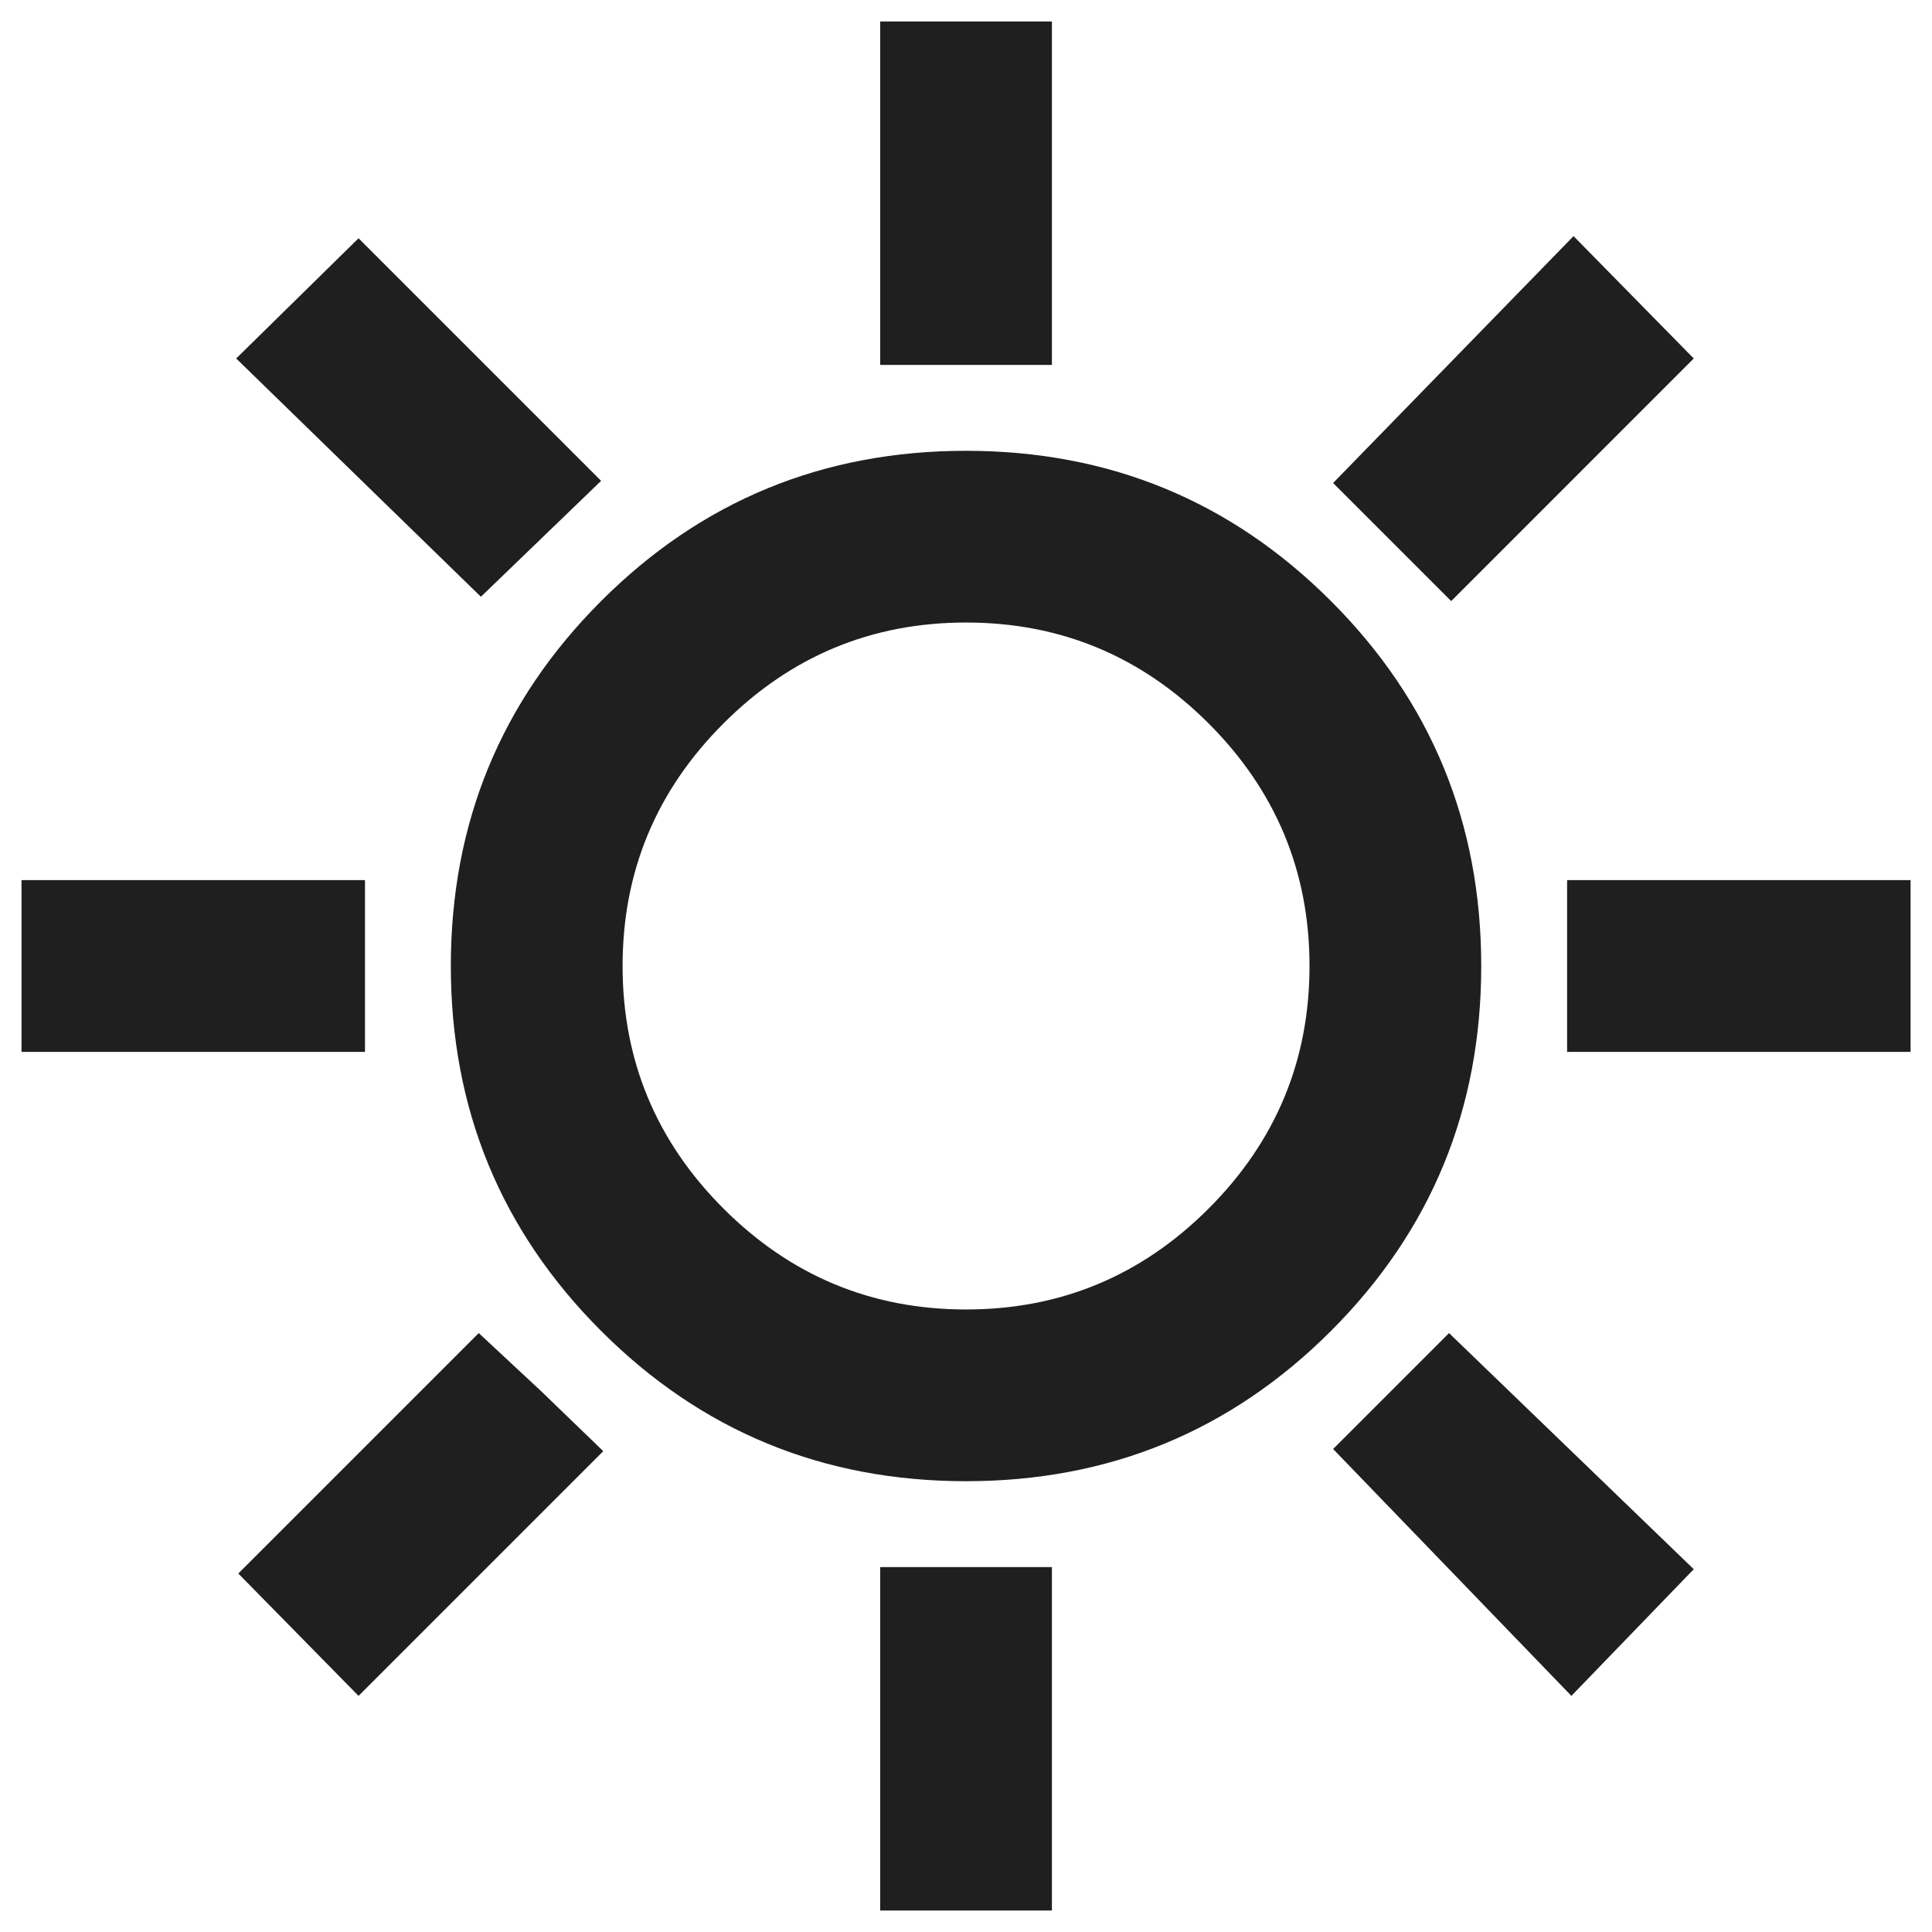
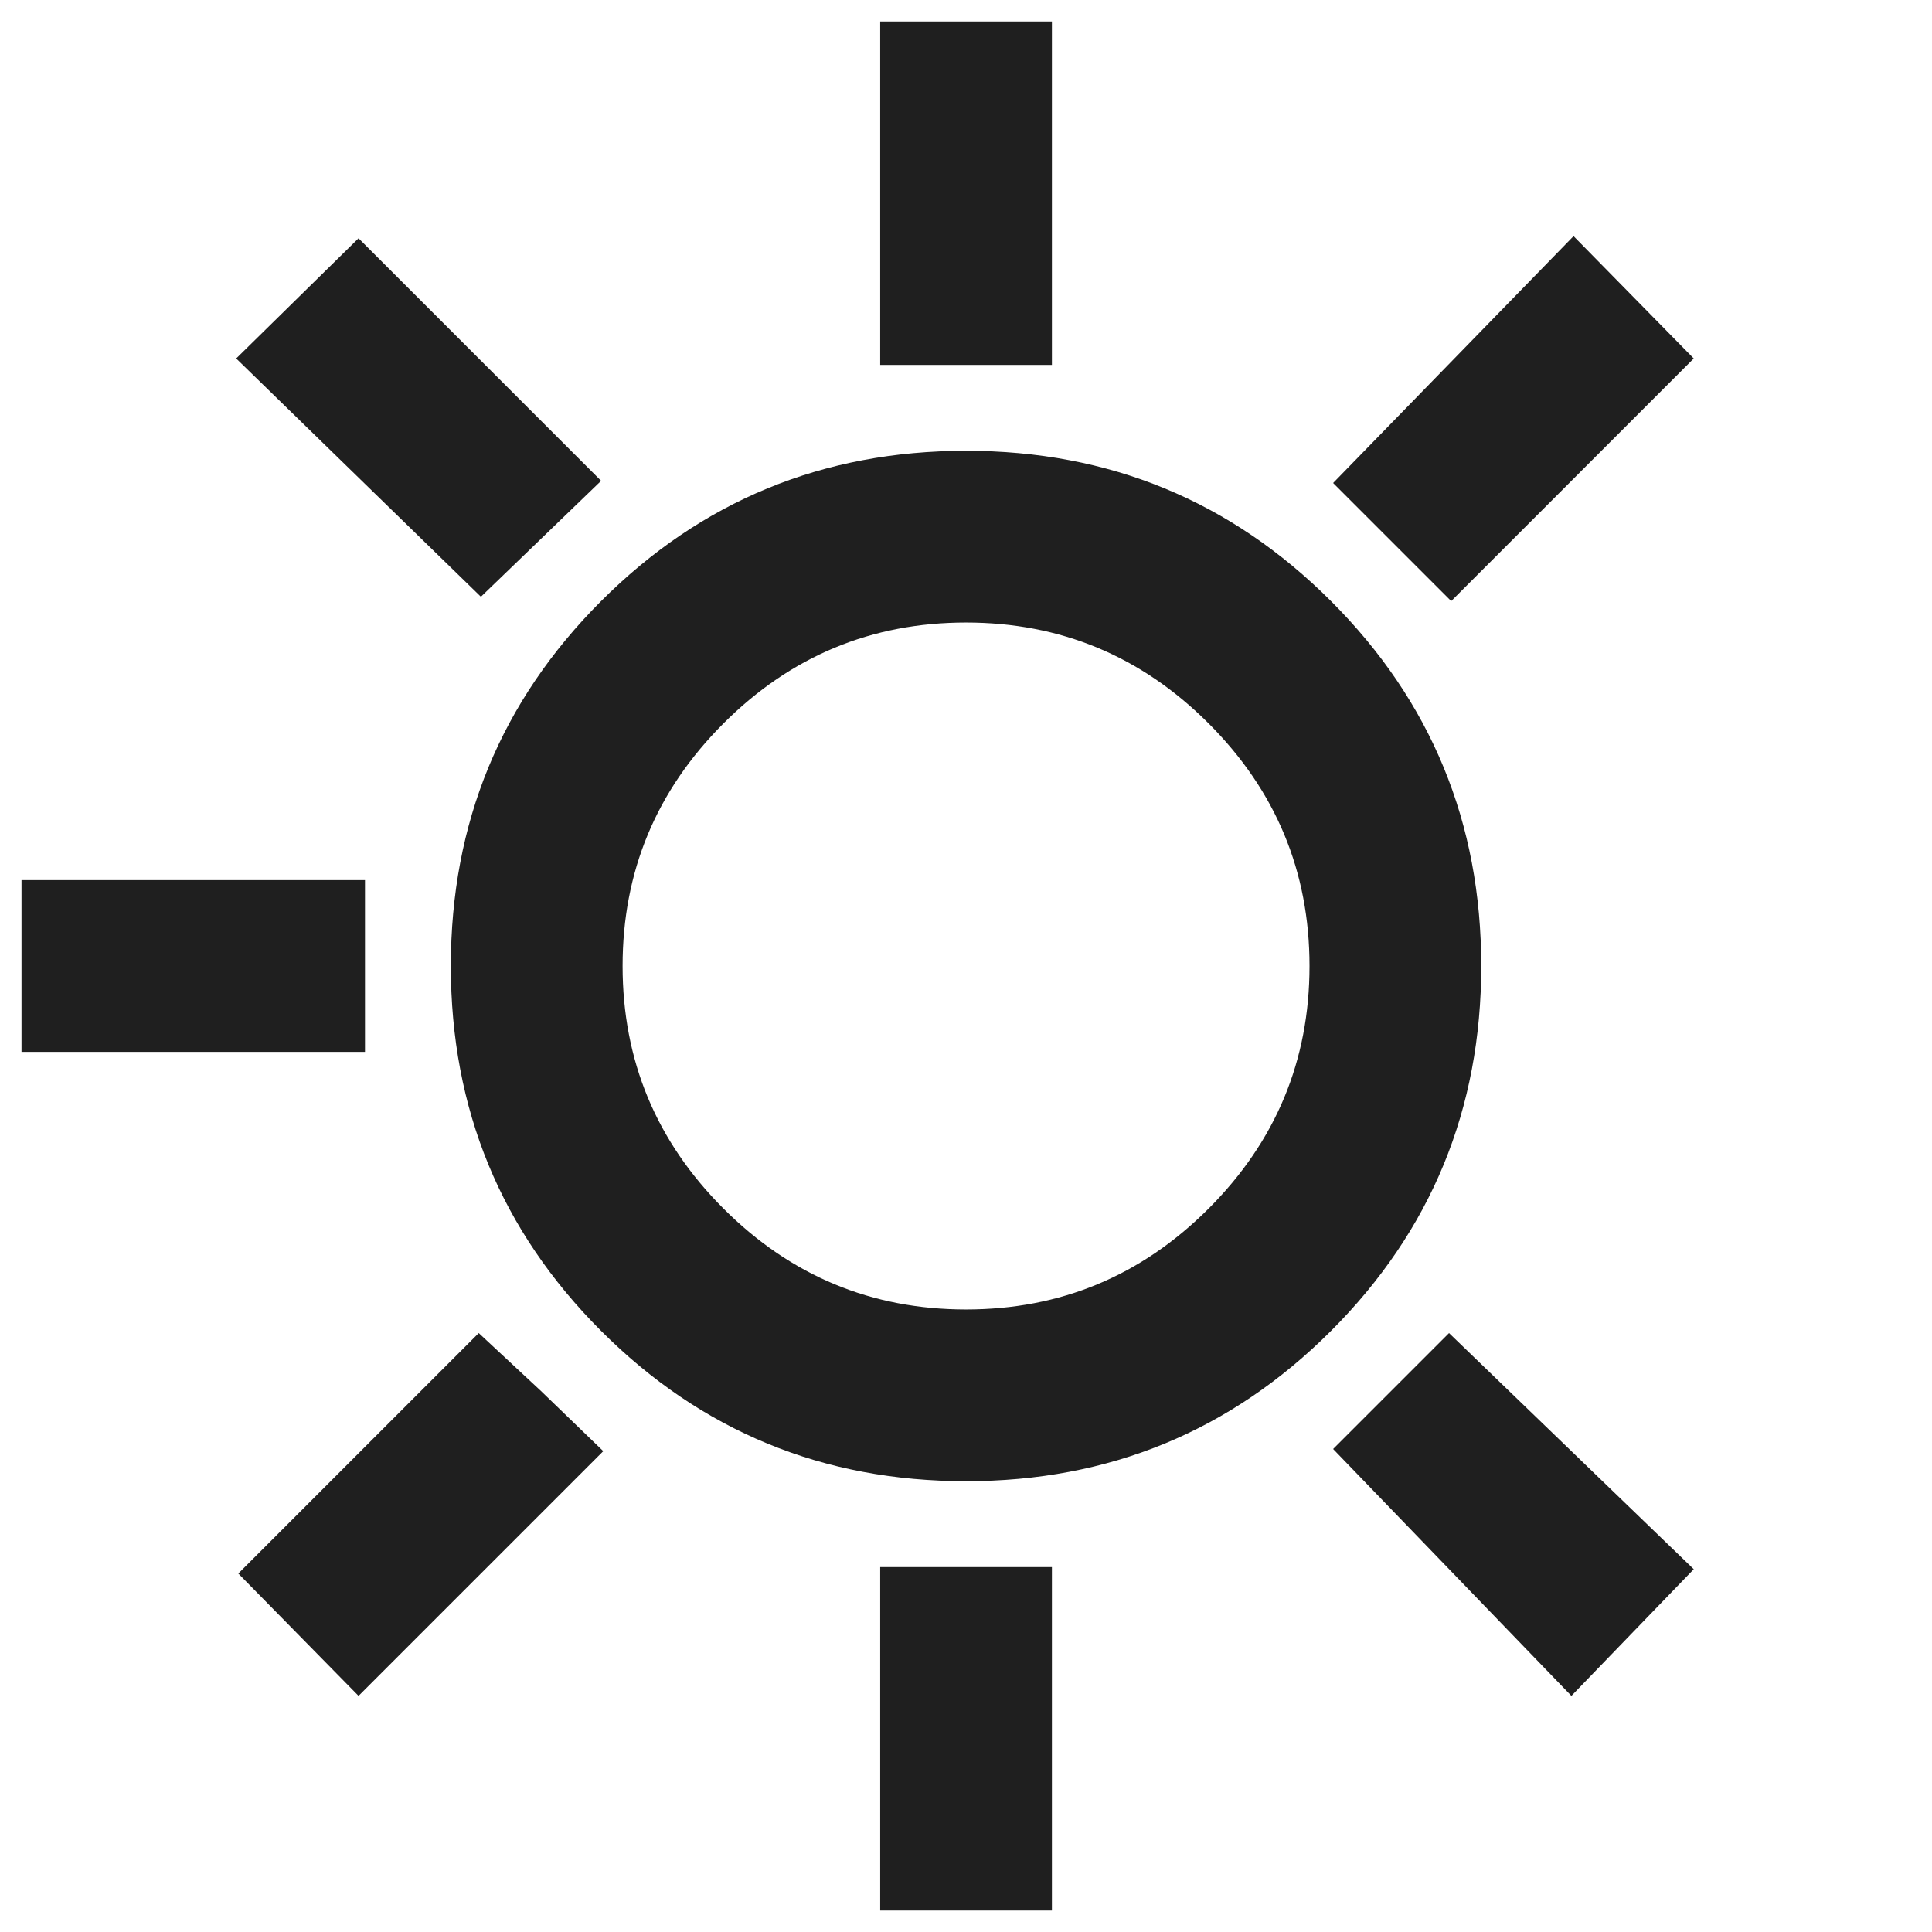
<svg xmlns="http://www.w3.org/2000/svg" width="60" height="60" viewBox="0 0 60 60" fill="none">
-   <path d="M27.335 11.333V0.667H32.668V11.333H27.335ZM45.068 18.667L41.401 15L48.868 7.333L52.601 11.133L45.068 18.667ZM48.668 32.667V27.333H59.335V32.667H48.668ZM27.335 59.333V48.667H32.668V59.333H27.335ZM14.935 18.533L7.335 11.133L11.135 7.4L18.668 14.933L14.935 18.533ZM48.801 52.667L41.401 45L45.001 41.4L52.601 48.733L48.801 52.667ZM0.668 32.667V27.333H11.335V32.667H0.668ZM11.135 52.667L7.401 48.867L14.868 41.4L16.801 43.2L18.735 45.067L11.135 52.667ZM30.001 46C25.557 46 21.779 44.444 18.668 41.333C15.557 38.222 14.001 34.444 14.001 30C14.001 25.556 15.557 21.778 18.668 18.667C21.779 15.556 25.557 14 30.001 14C34.446 14 38.224 15.556 41.335 18.667C44.446 21.778 46.001 25.556 46.001 30C46.001 34.444 44.446 38.222 41.335 41.333C38.224 44.444 34.446 46 30.001 46ZM30.001 40.667C32.935 40.667 35.446 39.622 37.535 37.533C39.623 35.444 40.668 32.933 40.668 30C40.668 27.067 39.623 24.556 37.535 22.467C35.446 20.378 32.935 19.333 30.001 19.333C27.068 19.333 24.557 20.378 22.468 22.467C20.379 24.556 19.335 27.067 19.335 30C19.335 32.933 20.379 35.444 22.468 37.533C24.557 39.622 27.068 40.667 30.001 40.667Z" fill="#1F1F1F" />
+   <path d="M27.335 11.333V0.667H32.668V11.333H27.335ZM45.068 18.667L41.401 15L48.868 7.333L52.601 11.133L45.068 18.667ZM48.668 32.667H59.335V32.667H48.668ZM27.335 59.333V48.667H32.668V59.333H27.335ZM14.935 18.533L7.335 11.133L11.135 7.4L18.668 14.933L14.935 18.533ZM48.801 52.667L41.401 45L45.001 41.4L52.601 48.733L48.801 52.667ZM0.668 32.667V27.333H11.335V32.667H0.668ZM11.135 52.667L7.401 48.867L14.868 41.4L16.801 43.2L18.735 45.067L11.135 52.667ZM30.001 46C25.557 46 21.779 44.444 18.668 41.333C15.557 38.222 14.001 34.444 14.001 30C14.001 25.556 15.557 21.778 18.668 18.667C21.779 15.556 25.557 14 30.001 14C34.446 14 38.224 15.556 41.335 18.667C44.446 21.778 46.001 25.556 46.001 30C46.001 34.444 44.446 38.222 41.335 41.333C38.224 44.444 34.446 46 30.001 46ZM30.001 40.667C32.935 40.667 35.446 39.622 37.535 37.533C39.623 35.444 40.668 32.933 40.668 30C40.668 27.067 39.623 24.556 37.535 22.467C35.446 20.378 32.935 19.333 30.001 19.333C27.068 19.333 24.557 20.378 22.468 22.467C20.379 24.556 19.335 27.067 19.335 30C19.335 32.933 20.379 35.444 22.468 37.533C24.557 39.622 27.068 40.667 30.001 40.667Z" fill="#1F1F1F" />
</svg>